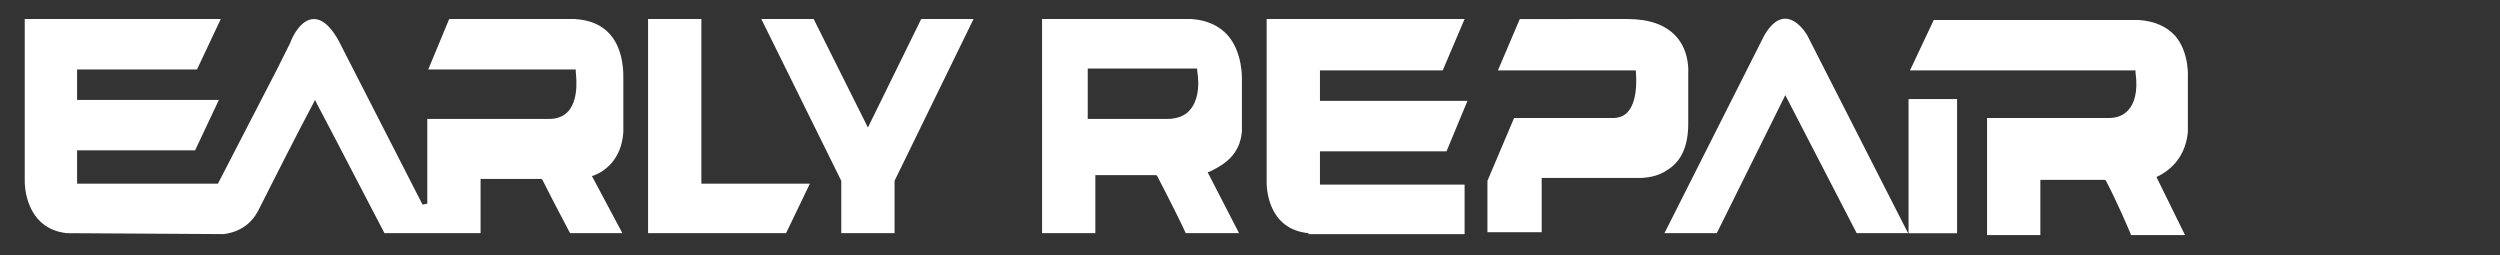
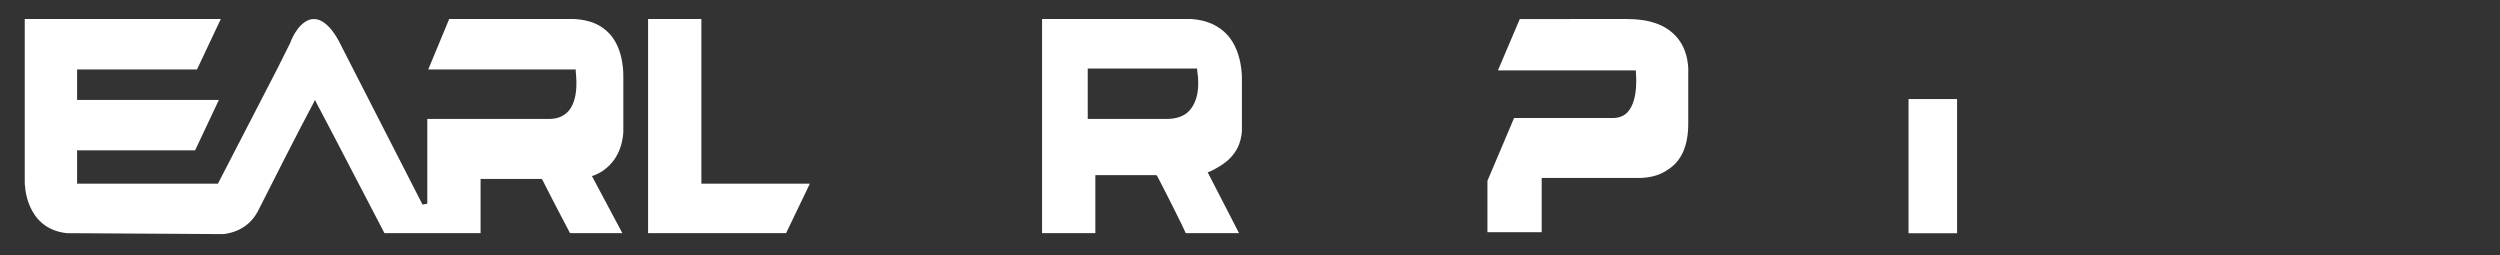
<svg xmlns="http://www.w3.org/2000/svg" version="1.1" id="Layer_1" x="0px" y="0px" viewBox="0 0 262.7 26.8" style="enable-background:new 0 0 262.7 26.8;" xml:space="preserve">
  <rect x="0" y="0" width="262.7" height="26.8" fill="#333333" stroke="none" />
  <style type="text/css">
    .st0{fill:#FFFFFF;}
</style>
  <g>
    <path class="st0" d="M124.6,24.5c-0.3-0.7-1.8-3.7-3-6l-0.1-0.1h-6.4l0,6.1h-5.6V2h15.7c1.6,0.1,2.9,0.7,3.8,1.7         c1.6,1.8,1.5,4.6,1.5,4.6c0,0.3,0,5.5,0,5.5c-0.2,2.5-1.9,3.5-3.3,4.2l-0.3,0.1l3.3,6.4H124.6z M114.3,12.5h8.3         c1,0,1.9-0.3,2.4-0.9c0.8-0.9,1.1-2.3,0.8-4.2l0-0.2l-0.3,0h-11.2V12.5z" />
-     <path class="st0" d="M223.9,24.6c-0.3-0.7-1.4-3.3-2.6-5.6l-0.1-0.1h-6.8v5.8h-5.6V12.4h12.8c0.9,0,1.6-0.3,2.1-0.9         c0.5-0.6,1-1.7,0.7-3.9l0-0.2l-0.2,0h-23.5l2.5-5.3h21.5c1.7,0.1,3,0.7,3.9,1.7c1.5,1.8,1.3,4.4,1.3,4.4l0,5.7         c-0.3,3-2.3,4.2-3.1,4.6l-0.2,0.1l3,6.1H223.9z" />
-     <polygon class="st0" points="88.4,24.5 88.4,19 80,2 85.5,2 91.2,13.4 96.8,2 102.3,2 94,19 94,24.5     " />
    <path class="st0" d="M7,24.5c-4.4-0.5-4.4-5.2-4.4-5.4v-0.3h0V2c10.4,0,15.6,0,18.3,0c0,0,2.2,0,2.3,0l-2.5,5.3H8.1v3.2H23         l-2.5,5.3H8.1v3.5h14.8l6.2-12l1.4-2.8C30.7,3.9,31.6,2,33,2c1.6,0,2.8,2.7,2.8,2.7l8.6,16.8l0.5-0.1l0-8.9h12.8         c0.9,0,1.6-0.3,2.1-0.9c1.1-1.4,0.7-3.8,0.7-4.1l0-0.2H45L47.2,2h13.2c1.6,0.1,2.8,0.6,3.7,1.6c1.5,1.7,1.4,4.3,1.4,4.6l0,5.7         c-0.2,2.9-2,4.1-3,4.5l-0.3,0.1l3.2,6h-5.5c-0.3-0.6-1.7-3.2-2.9-5.6l-0.1-0.1h-6.4v5.7H40.4c-0.7-1.3-5.5-10.6-7.1-13.6l-0.2-0.4         l-0.2,0.4c-1.3,2.4-4.9,9.5-5.6,10.9c-0.5,1.1-1.5,2.5-3.8,2.8L7,24.5z" />
    <polygon class="st0" points="68.1,24.5 68.1,2 73.7,2 73.7,19.3 85.1,19.3 82.6,24.5     " />
    <rect x="196" y="14.9" transform="matrix(-1.836970e-16 1 -1 -1.836970e-16 220.55 -185.591)" class="st0" width="14.1" height="5.1" />
-     <path class="st0" d="M137.5,24.5c-4.3-0.4-4.4-4.8-4.4-5.3V2h20.8l-2.3,5.4h-12.9v3.2h15.5l-2.2,5.3h-13.3v3.5h15.2v5.2H137.5z" />
    <path class="st0" d="M156.3,24.5V19l2.8-6.6h10.4c0.6,0,1.2-0.2,1.6-0.7c1.1-1.3,0.8-4,0.8-4.1l0-0.2h-14.5l2.3-5.4H171         c2.3,0,4,0.6,5.1,1.8c1.5,1.6,1.3,3.9,1.3,3.9l0,5.3c0,2.3-0.7,3.9-2.1,4.8c-1.1,0.8-2.4,0.9-3.1,0.9l0,0c-0.3,0-0.5,0-0.5,0         l-9.7,0v5.7H156.3z" />
-     <path class="st0" d="M195.1,24.5h5.4L189.9,3.7c0,0-2.2-3.9-4.5,0l-10.5,20.8h5.5l7.2-14.5L195.1,24.5z" />
  </g>
</svg>